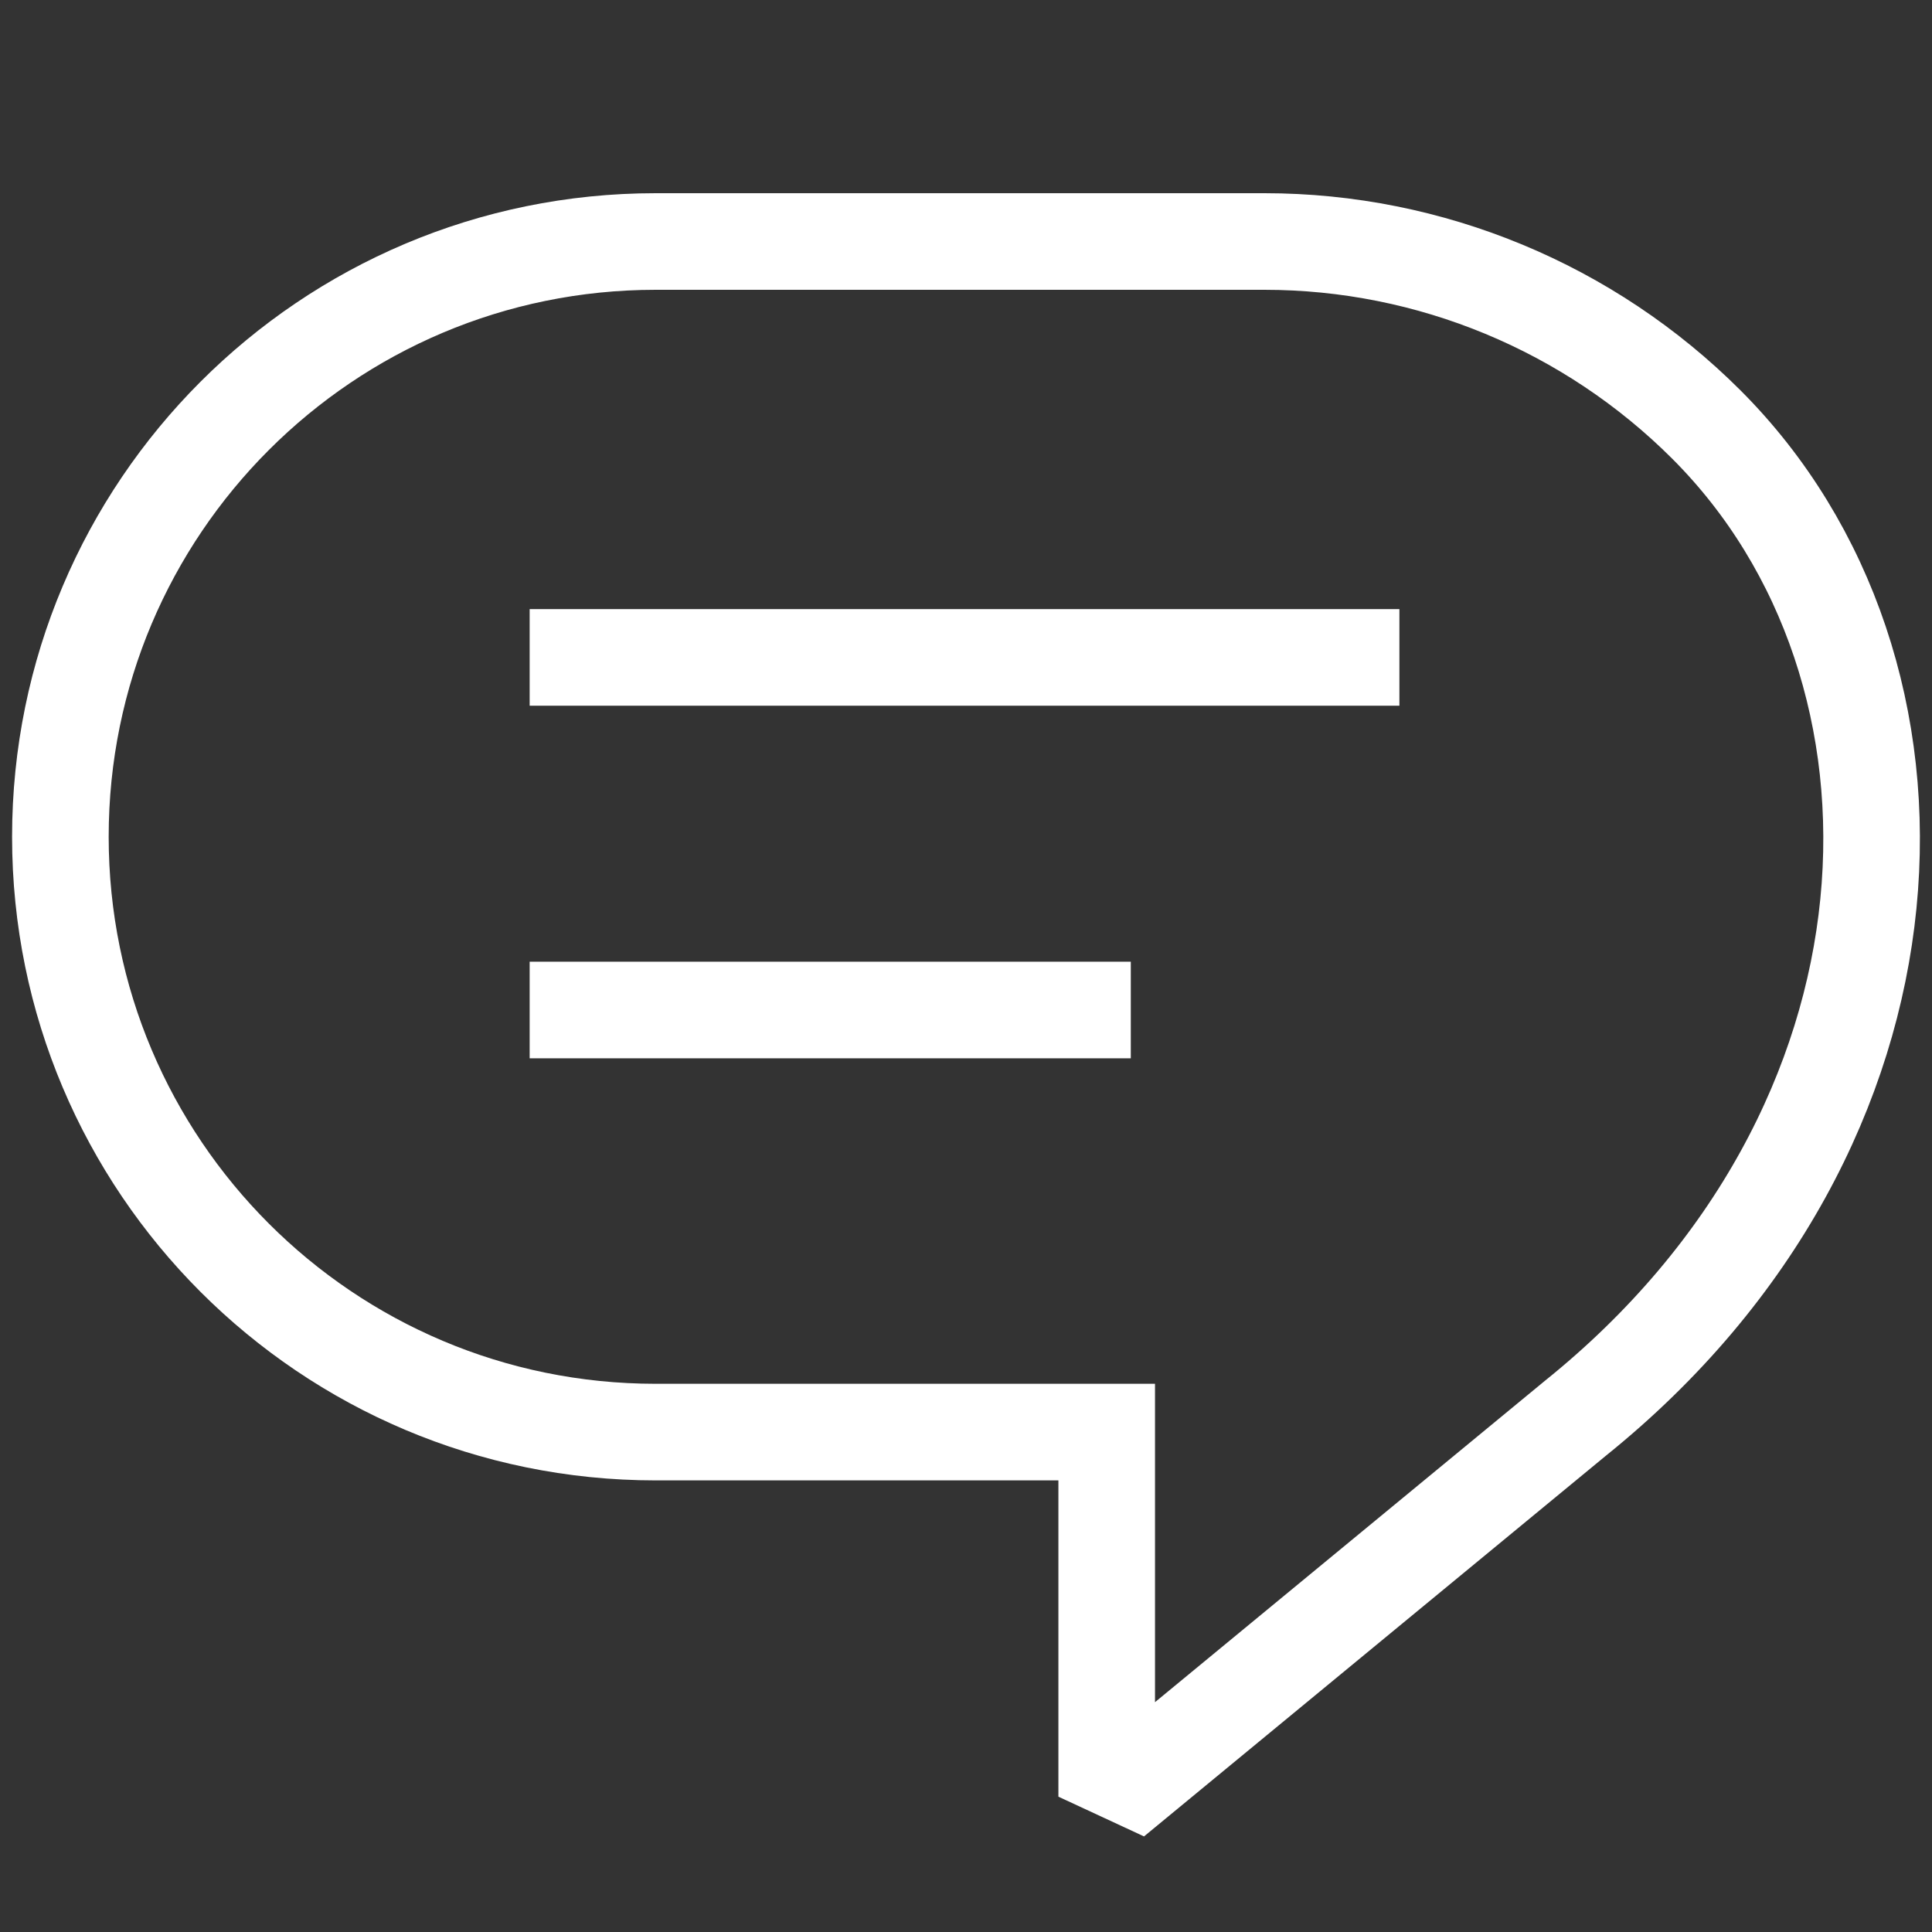
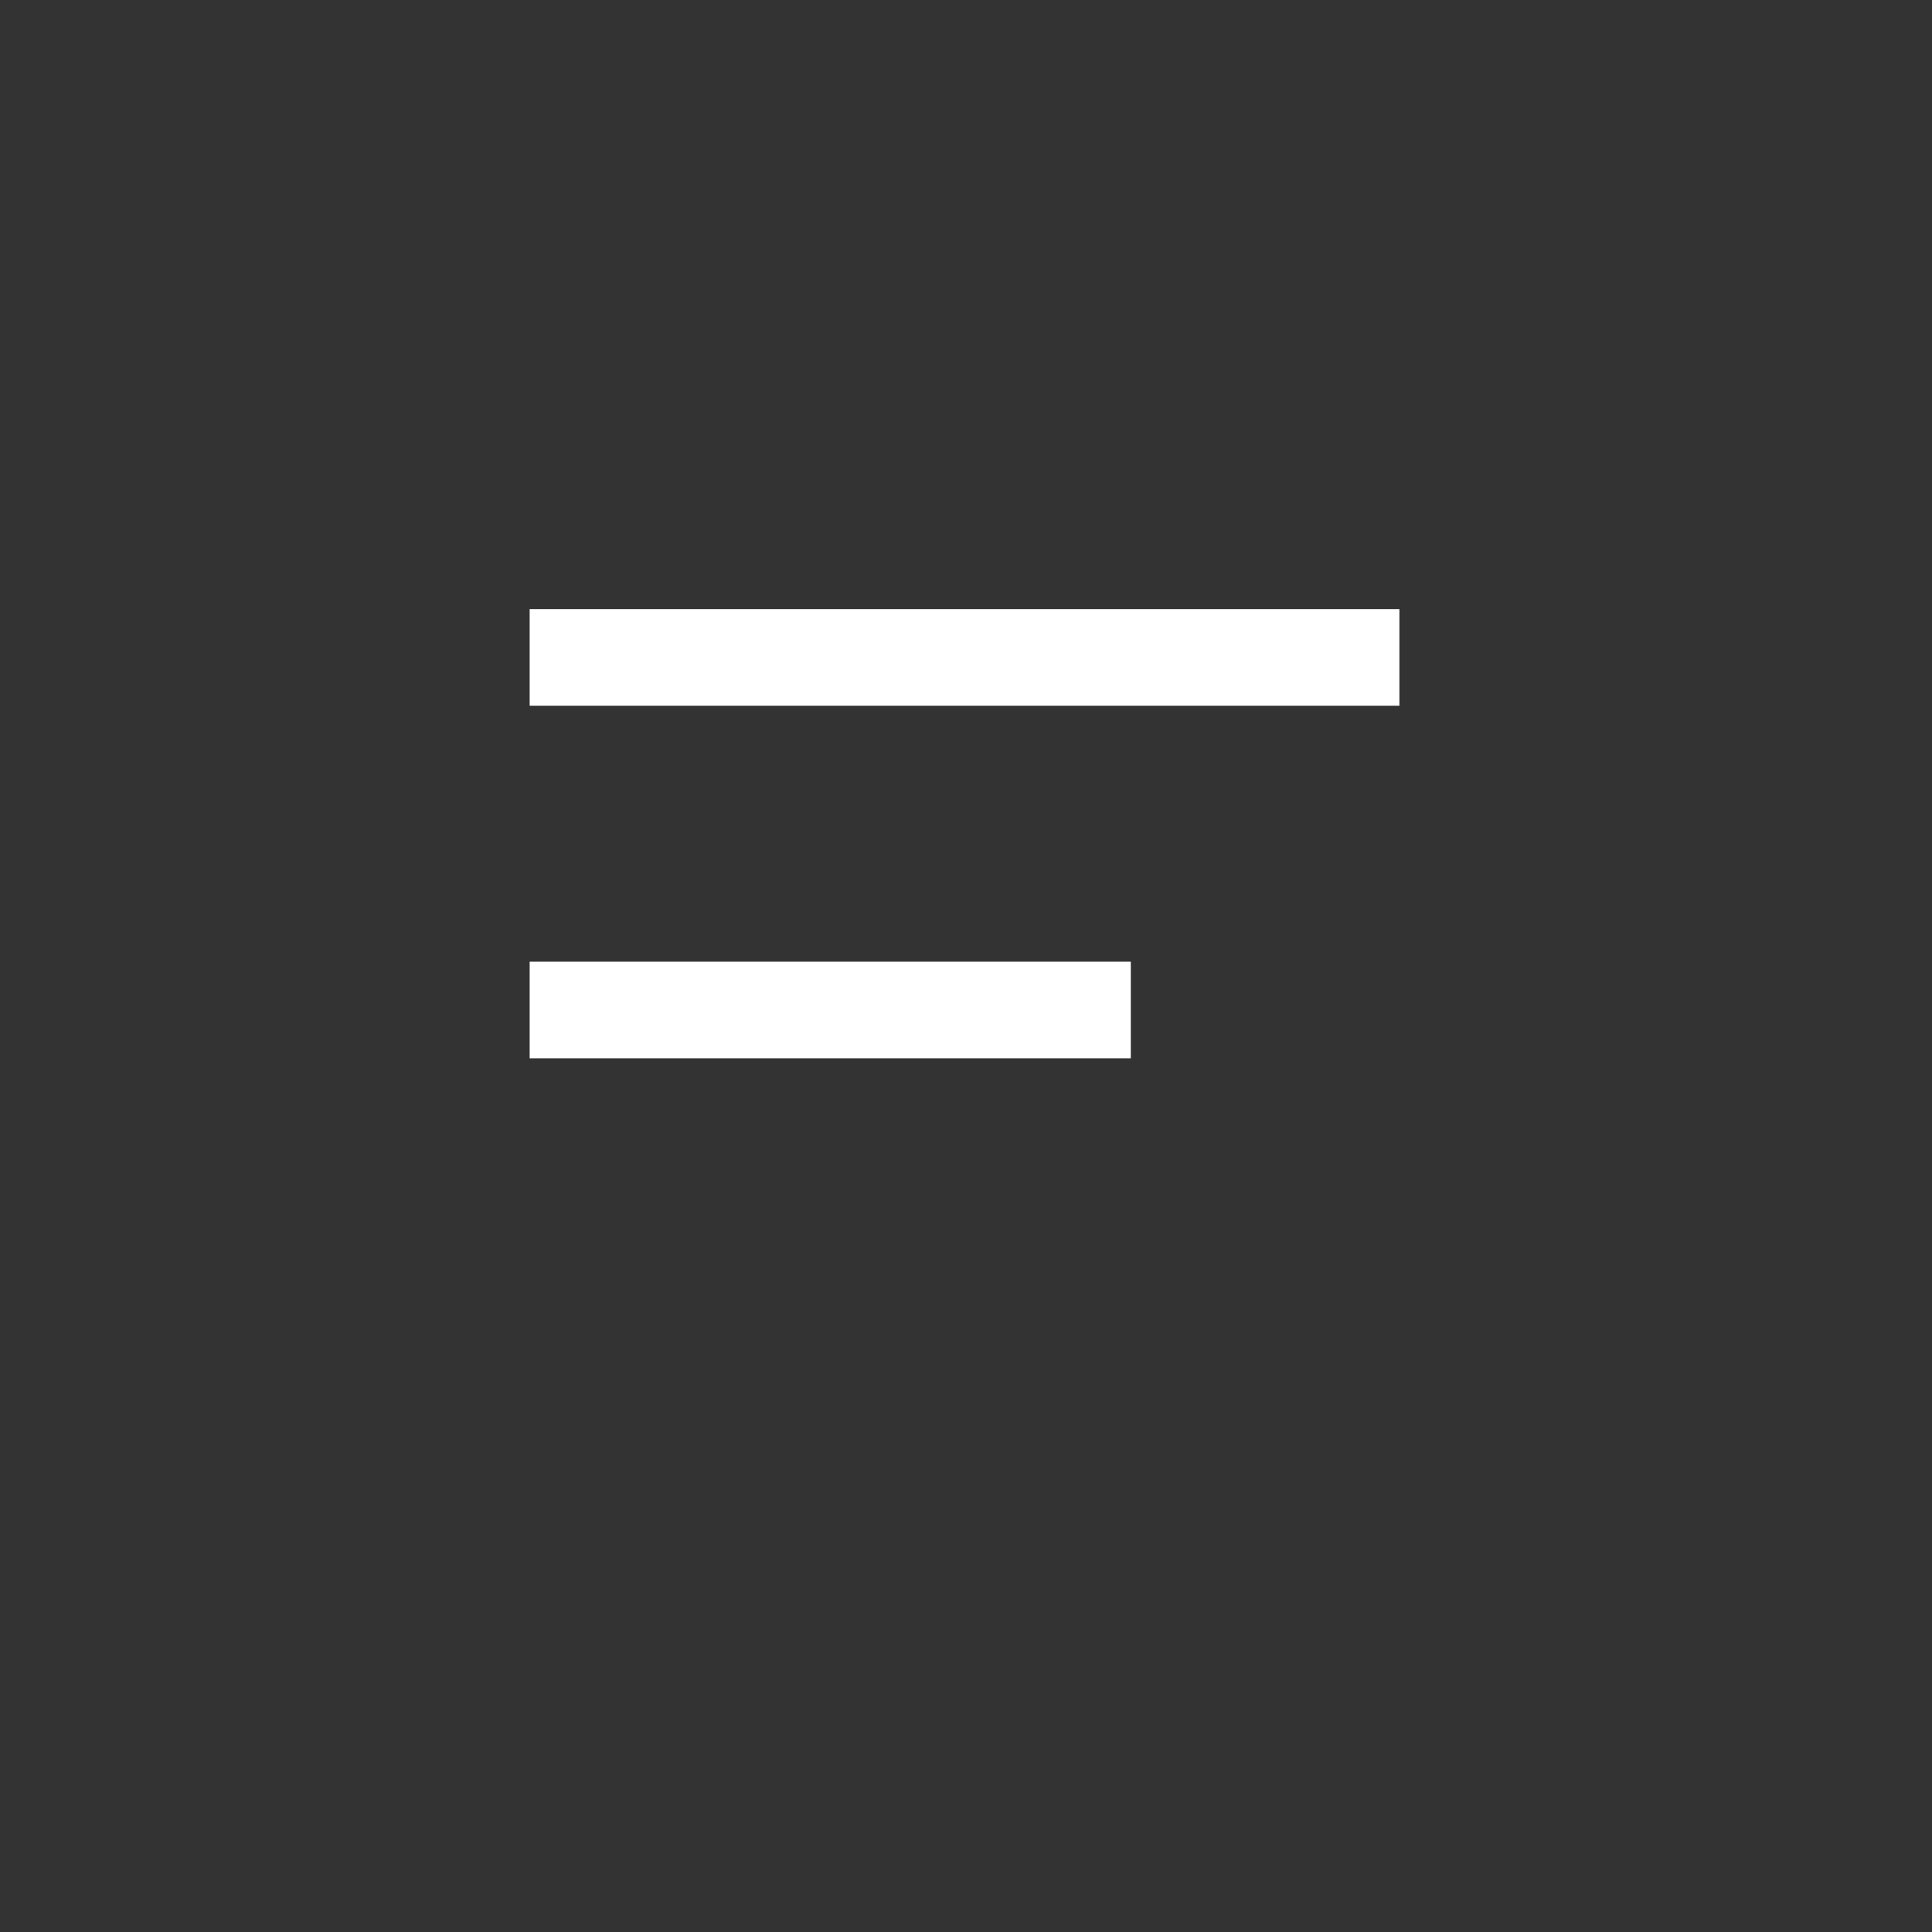
<svg xmlns="http://www.w3.org/2000/svg" width="40" height="40" viewBox="0 0 40 40" fill="none">
  <rect x="0" y="0" width="40" height="40" fill="#333333" stroke="none" />
-   <path d="M22.913 29.65V36.558C23.206 36.693 23.241 36.715 23.534 36.85L32.615 29.365C40.121 23.327 40.385 13.846 35.331 8.792C32.907 6.369 29.614 5 26.178 5H13.575C6.767 5 1.25 10.517 1.25 17.325C1.25 24.133 6.767 29.65 13.575 29.65H22.913Z" stroke="white" stroke-width="2" stroke-miterlimit="10" />
  <path d="M10.966 13.611H28.973" stroke="white" stroke-width="2" stroke-miterlimit="10" />
  <path d="M10.966 20.911H23.412" stroke="white" stroke-width="2" stroke-miterlimit="10" />
</svg>